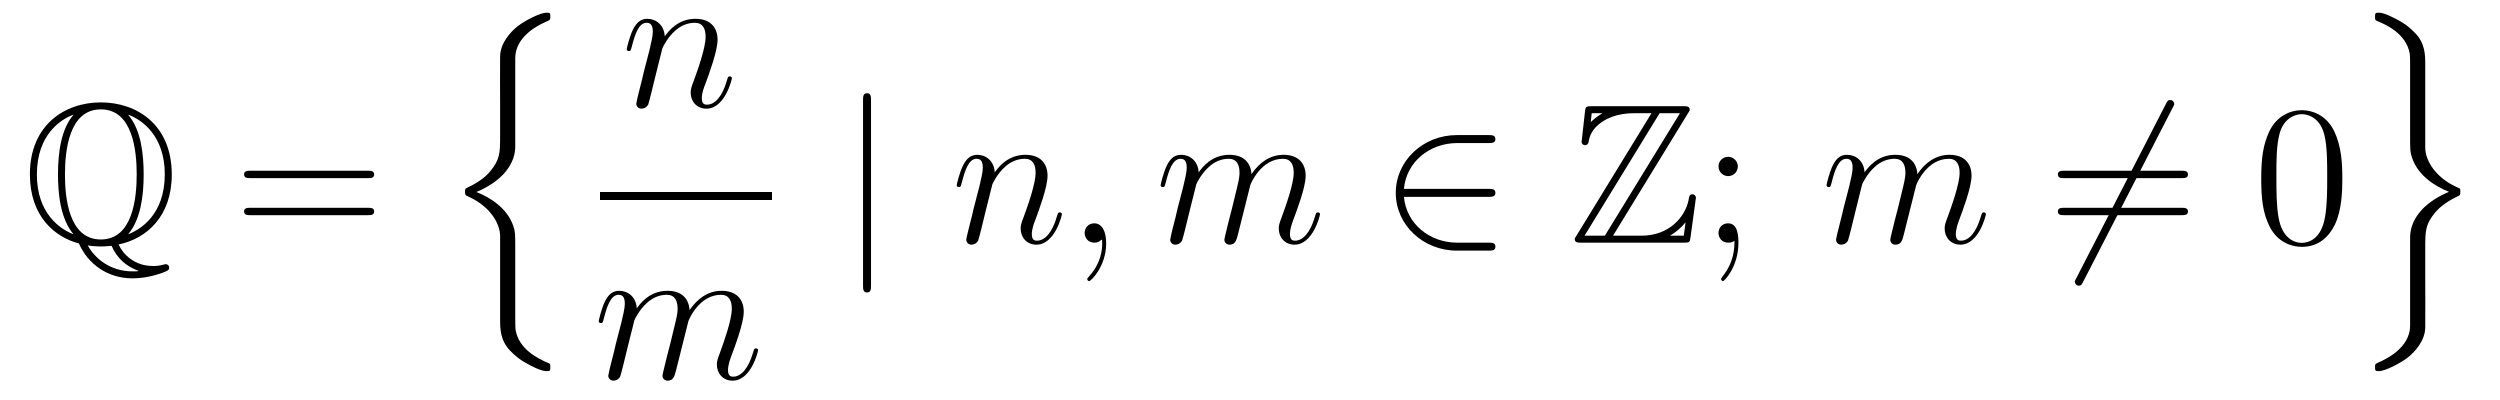
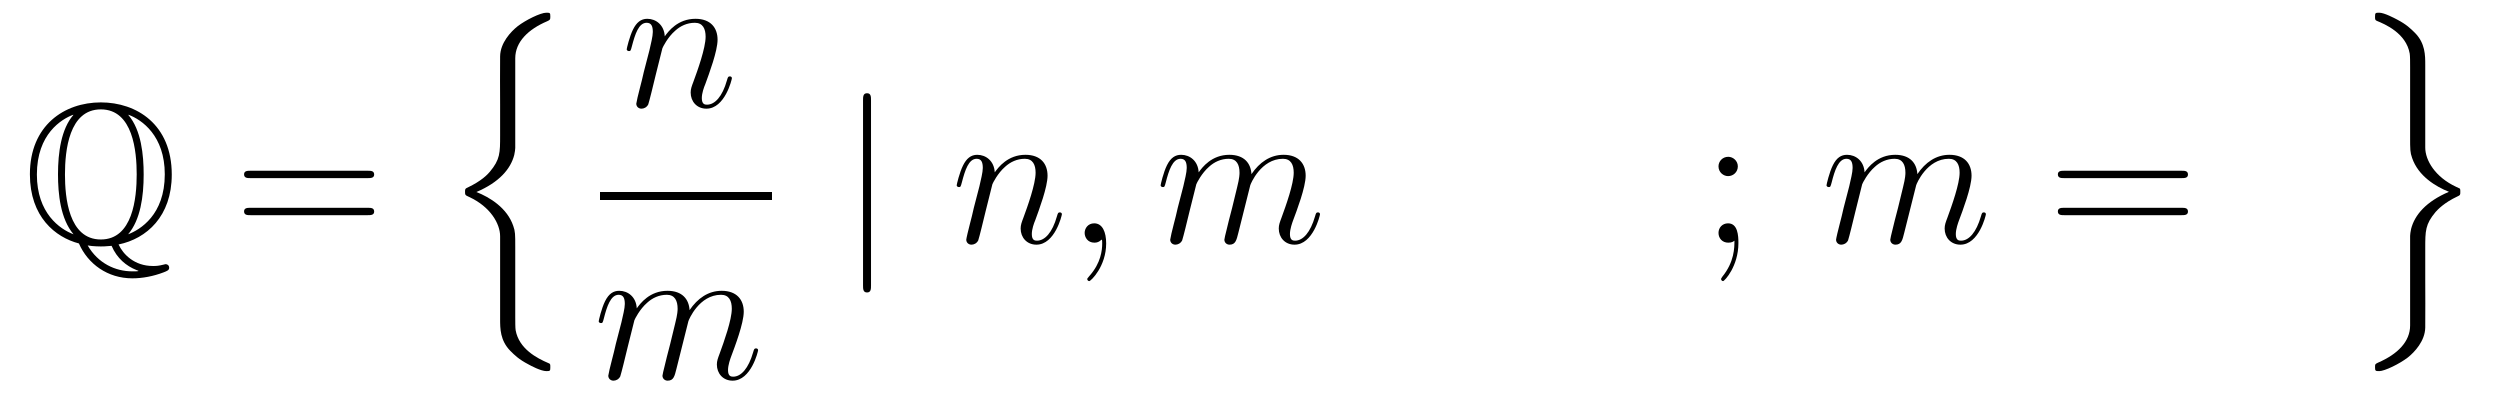
<svg xmlns="http://www.w3.org/2000/svg" height="24pt" version="1.1" viewBox="0 -24 150 24" width="150pt">
  <g id="page1">
    <g transform="matrix(1 0 0 1 -127 643)">
      <path d="M134.114 -652.332C135.8 -652.679 137.306 -654.018 137.306 -656.528C137.306 -659.541 135.19 -660.856 133.05 -660.856C130.863 -660.856 128.794 -659.481 128.794 -656.54C128.794 -653.982 130.325 -652.763 131.735 -652.392C132.273 -651.161 133.457 -650.3 134.939 -650.3C135.537 -650.3 136.194 -650.42 136.816 -650.659C137.031 -650.742 137.15 -650.79 137.15 -650.934S137.043 -651.149 136.947 -651.149C136.923 -651.149 136.911 -651.149 136.827 -651.125C136.493 -651.041 136.362 -651.041 136.17 -651.041C135.07 -651.041 134.389 -651.735 134.114 -652.332ZM131.401 -660.102C130.671 -659.254 130.48 -657.855 130.48 -656.54C130.48 -655.369 130.623 -653.874 131.412 -652.942C130.587 -653.253 129.213 -654.209 129.213 -656.528C129.213 -658.967 130.695 -659.852 131.388 -660.114L131.401 -660.102ZM134.712 -660.114C135.513 -659.816 136.887 -658.859 136.887 -656.54C136.887 -654.102 135.405 -653.217 134.688 -652.942C135.429 -653.815 135.62 -655.213 135.62 -656.528C135.62 -657.7 135.477 -659.194 134.7 -660.102L134.712 -660.114ZM133.05 -652.631C131.113 -652.631 130.898 -655.166 130.898 -656.528C130.898 -657.963 131.138 -660.437 133.05 -660.437C134.987 -660.437 135.202 -657.903 135.202 -656.54C135.202 -655.106 134.963 -652.631 133.05 -652.631ZM132.261 -652.272C132.596 -652.213 133.038 -652.213 133.05 -652.213C133.11 -652.213 133.361 -652.213 133.696 -652.249C134.018 -651.496 134.58 -651.041 135.178 -650.802C135.297 -650.754 135.309 -650.754 135.309 -650.742C135.309 -650.719 135.094 -650.719 134.939 -650.719C133.923 -650.719 132.883 -651.197 132.261 -652.272Z" fill-rule="evenodd" />
      <path d="M149.067 -656.313C149.235 -656.313 149.45 -656.313 149.45 -656.528C149.45 -656.755 149.247 -656.755 149.067 -656.755H142.026C141.859 -656.755 141.644 -656.755 141.644 -656.54C141.644 -656.313 141.847 -656.313 142.026 -656.313H149.067ZM149.067 -654.09C149.235 -654.09 149.45 -654.09 149.45 -654.305C149.45 -654.532 149.247 -654.532 149.067 -654.532H142.026C141.859 -654.532 141.644 -654.532 141.644 -654.317C141.644 -654.09 141.847 -654.09 142.026 -654.09H149.067Z" fill-rule="evenodd" />
      <path d="M157.915 -652.18C157.915 -652.945 157.915 -653.112 157.795 -653.447C157.425 -654.535 156.373 -655.169 155.584 -655.479C156.959 -656.065 157.64 -656.866 157.855 -657.703C157.891 -657.846 157.915 -658.062 157.915 -658.121V-663.501C157.915 -664.493 158.704 -665.246 159.828 -665.724C160.007 -665.808 160.019 -665.82 160.019 -665.999C160.019 -666.226 160.007 -666.238 159.78 -666.238C159.433 -666.238 158.537 -665.796 158.058 -665.425C157.652 -665.103 157.018 -664.433 157.007 -663.62C156.994 -662.664 157.007 -661.696 157.007 -660.739V-658.874C157.007 -657.822 157.007 -657.428 156.385 -656.687C156.241 -656.519 155.895 -656.149 155.07 -655.754C154.914 -655.683 154.902 -655.671 154.902 -655.492C154.902 -655.3 154.914 -655.288 155.153 -655.181C156.421 -654.595 157.007 -653.579 157.007 -652.826V-647.853C157.007 -647.291 157.007 -646.574 157.616 -645.952C157.879 -645.689 158.13 -645.438 158.704 -645.139C158.847 -645.056 159.457 -644.733 159.78 -644.733C160.007 -644.733 160.019 -644.745 160.019 -644.972C160.019 -645.139 160.019 -645.175 159.911 -645.211C159.206 -645.51 158.142 -646.072 157.939 -647.183C157.915 -647.315 157.915 -647.721 157.915 -647.996V-652.18Z" fill-rule="evenodd" />
      <path d="M166.743 -664.102C166.767 -664.174 167.065 -664.772 167.508 -665.154C167.818 -665.441 168.225 -665.633 168.691 -665.633C169.169 -665.633 169.337 -665.274 169.337 -664.796C169.337 -664.114 168.847 -662.752 168.608 -662.106C168.5 -661.819 168.44 -661.664 168.44 -661.449C168.44 -660.911 168.811 -660.48 169.384 -660.48C170.496 -660.48 170.914 -662.238 170.914 -662.309C170.914 -662.369 170.867 -662.417 170.795 -662.417C170.688 -662.417 170.675 -662.381 170.616 -662.178C170.341 -661.198 169.887 -660.72 169.42 -660.72C169.301 -660.72 169.109 -660.732 169.109 -661.114C169.109 -661.413 169.241 -661.772 169.313 -661.939C169.552 -662.596 170.054 -663.935 170.054 -664.617C170.054 -665.334 169.635 -665.872 168.727 -665.872C167.663 -665.872 167.101 -665.119 166.886 -664.82C166.85 -665.501 166.36 -665.872 165.834 -665.872C165.452 -665.872 165.188 -665.645 164.985 -665.238C164.77 -664.808 164.603 -664.091 164.603 -664.043C164.603 -663.995 164.651 -663.935 164.734 -663.935C164.83 -663.935 164.842 -663.947 164.913 -664.222C165.105 -664.951 165.32 -665.633 165.798 -665.633C166.073 -665.633 166.169 -665.441 166.169 -665.083C166.169 -664.82 166.049 -664.353 165.966 -663.983L165.631 -662.692C165.583 -662.465 165.452 -661.927 165.392 -661.712C165.308 -661.401 165.177 -660.839 165.177 -660.779C165.177 -660.612 165.308 -660.48 165.488 -660.48C165.631 -660.48 165.798 -660.552 165.894 -660.732C165.918 -660.791 166.025 -661.21 166.085 -661.449L166.348 -662.525L166.743 -664.102Z" fill-rule="evenodd" />
      <path d="M163 -655H173.32V-655.48H163" />
      <path d="M165.063 -647.782C165.087 -647.854 165.385 -648.452 165.828 -648.834C166.138 -649.121 166.545 -649.313 167.011 -649.313C167.489 -649.313 167.657 -648.954 167.657 -648.476C167.657 -648.404 167.657 -648.165 167.513 -647.603L167.214 -646.372C167.119 -646.013 166.892 -645.129 166.868 -644.997C166.82 -644.818 166.748 -644.507 166.748 -644.459C166.748 -644.292 166.88 -644.16 167.059 -644.16C167.418 -644.16 167.477 -644.435 167.585 -644.866L168.302 -647.723C168.326 -647.818 168.948 -649.313 170.262 -649.313C170.741 -649.313 170.908 -648.954 170.908 -648.476C170.908 -647.807 170.442 -646.503 170.179 -645.786C170.071 -645.499 170.012 -645.344 170.012 -645.129C170.012 -644.591 170.382 -644.16 170.956 -644.16C172.068 -644.16 172.486 -645.918 172.486 -645.989C172.486 -646.049 172.438 -646.097 172.367 -646.097C172.259 -646.097 172.247 -646.061 172.187 -645.858C171.912 -644.902 171.47 -644.4 170.992 -644.4C170.872 -644.4 170.681 -644.412 170.681 -644.794C170.681 -645.105 170.824 -645.487 170.872 -645.619C171.087 -646.192 171.625 -647.603 171.625 -648.297C171.625 -649.014 171.207 -649.552 170.298 -649.552C169.497 -649.552 168.852 -649.098 168.374 -648.392C168.338 -649.038 167.943 -649.552 167.047 -649.552C165.983 -649.552 165.421 -648.799 165.206 -648.5C165.17 -649.181 164.68 -649.552 164.154 -649.552C163.808 -649.552 163.533 -649.384 163.305 -648.93C163.09 -648.5 162.923 -647.771 162.923 -647.723C162.923 -647.675 162.971 -647.615 163.054 -647.615C163.15 -647.615 163.162 -647.627 163.233 -647.902C163.413 -648.607 163.64 -649.313 164.118 -649.313C164.393 -649.313 164.489 -649.121 164.489 -648.763C164.489 -648.5 164.369 -648.033 164.286 -647.663L163.951 -646.372C163.903 -646.145 163.772 -645.607 163.712 -645.392C163.628 -645.081 163.497 -644.519 163.497 -644.459C163.497 -644.292 163.628 -644.16 163.808 -644.16C163.951 -644.16 164.118 -644.232 164.214 -644.412C164.238 -644.471 164.345 -644.89 164.405 -645.129L164.668 -646.205L165.063 -647.782Z" fill-rule="evenodd" />
      <path d="M179.261 -660.975C179.261 -661.19 179.261 -661.406 179.022 -661.406C178.782 -661.406 178.782 -661.19 178.782 -660.975V-649.882C178.782 -649.667 178.782 -649.452 179.022 -649.452C179.261 -649.452 179.261 -649.667 179.261 -649.882V-660.975Z" fill-rule="evenodd" />
      <path d="M186.542 -655.942C186.566 -656.014 186.865 -656.612 187.307 -656.994C187.618 -657.281 188.024 -657.473 188.49 -657.473C188.968 -657.473 189.136 -657.114 189.136 -656.636C189.136 -655.954 188.646 -654.592 188.407 -653.946C188.299 -653.659 188.239 -653.504 188.239 -653.289C188.239 -652.751 188.61 -652.32 189.184 -652.32C190.296 -652.32 190.714 -654.078 190.714 -654.149C190.714 -654.209 190.666 -654.257 190.594 -654.257C190.487 -654.257 190.475 -654.221 190.415 -654.018C190.14 -653.038 189.686 -652.56 189.22 -652.56C189.1 -652.56 188.909 -652.572 188.909 -652.954C188.909 -653.253 189.04 -653.612 189.112 -653.779C189.351 -654.436 189.853 -655.775 189.853 -656.457C189.853 -657.174 189.435 -657.712 188.526 -657.712C187.463 -657.712 186.901 -656.959 186.685 -656.66C186.649 -657.341 186.159 -657.712 185.633 -657.712C185.251 -657.712 184.988 -657.485 184.785 -657.078C184.569 -656.648 184.402 -655.931 184.402 -655.883C184.402 -655.835 184.45 -655.775 184.534 -655.775C184.629 -655.775 184.641 -655.787 184.713 -656.062C184.904 -656.791 185.119 -657.473 185.598 -657.473C185.873 -657.473 185.968 -657.281 185.968 -656.923C185.968 -656.66 185.848 -656.193 185.765 -655.823L185.43 -654.532C185.382 -654.305 185.251 -653.767 185.191 -653.552C185.108 -653.241 184.976 -652.679 184.976 -652.619C184.976 -652.452 185.108 -652.32 185.287 -652.32C185.43 -652.32 185.598 -652.392 185.693 -652.572C185.717 -652.631 185.825 -653.05 185.884 -653.289L186.147 -654.365L186.542 -655.942ZM193.37 -652.392C193.37 -653.086 193.144 -653.6 192.653 -653.6C192.27 -653.6 192.079 -653.289 192.079 -653.026C192.079 -652.763 192.259 -652.44 192.665 -652.44C192.821 -652.44 192.952 -652.488 193.06 -652.595C193.084 -652.619 193.096 -652.619 193.108 -652.619C193.132 -652.619 193.132 -652.452 193.132 -652.392C193.132 -651.998 193.06 -651.221 192.366 -650.444C192.235 -650.3 192.235 -650.276 192.235 -650.253C192.235 -650.193 192.295 -650.133 192.354 -650.133C192.45 -650.133 193.37 -651.018 193.37 -652.392Z" fill-rule="evenodd" />
      <path d="M198.778 -655.942C198.802 -656.014 199.1 -656.612 199.542 -656.994C199.853 -657.281 200.26 -657.473 200.725 -657.473C201.204 -657.473 201.371 -657.114 201.371 -656.636C201.371 -656.564 201.371 -656.325 201.228 -655.763L200.929 -654.532C200.833 -654.173 200.606 -653.289 200.582 -653.157C200.534 -652.978 200.462 -652.667 200.462 -652.619C200.462 -652.452 200.594 -652.32 200.773 -652.32C201.132 -652.32 201.192 -652.595 201.3 -653.026L202.016 -655.883C202.04 -655.978 202.662 -657.473 203.977 -657.473C204.455 -657.473 204.623 -657.114 204.623 -656.636C204.623 -655.967 204.156 -654.663 203.893 -653.946C203.786 -653.659 203.726 -653.504 203.726 -653.289C203.726 -652.751 204.097 -652.32 204.671 -652.32C205.782 -652.32 206.201 -654.078 206.201 -654.149C206.201 -654.209 206.153 -654.257 206.081 -654.257C205.974 -654.257 205.962 -654.221 205.902 -654.018C205.627 -653.062 205.184 -652.56 204.707 -652.56C204.587 -652.56 204.396 -652.572 204.396 -652.954C204.396 -653.265 204.539 -653.647 204.587 -653.779C204.802 -654.352 205.34 -655.763 205.34 -656.457C205.34 -657.174 204.922 -657.712 204.013 -657.712C203.212 -657.712 202.566 -657.258 202.088 -656.552C202.052 -657.198 201.658 -657.712 200.761 -657.712C199.698 -657.712 199.136 -656.959 198.92 -656.66C198.884 -657.341 198.395 -657.712 197.869 -657.712C197.522 -657.712 197.248 -657.544 197.02 -657.09C196.805 -656.66 196.638 -655.931 196.638 -655.883C196.638 -655.835 196.685 -655.775 196.769 -655.775C196.865 -655.775 196.877 -655.787 196.948 -656.062C197.128 -656.767 197.354 -657.473 197.833 -657.473C198.108 -657.473 198.204 -657.281 198.204 -656.923C198.204 -656.66 198.084 -656.193 198 -655.823L197.665 -654.532C197.618 -654.305 197.486 -653.767 197.426 -653.552C197.342 -653.241 197.212 -652.679 197.212 -652.619C197.212 -652.452 197.342 -652.32 197.522 -652.32C197.665 -652.32 197.833 -652.392 197.928 -652.572C197.952 -652.631 198.06 -653.05 198.12 -653.289L198.383 -654.365L198.778 -655.942Z" fill-rule="evenodd" />
-       <path d="M216.305 -655.189C216.508 -655.189 216.724 -655.189 216.724 -655.428C216.724 -655.668 216.508 -655.668 216.305 -655.668H211.236C211.38 -657.269 212.754 -658.417 214.44 -658.417H216.305C216.508 -658.417 216.724 -658.417 216.724 -658.656C216.724 -658.895 216.508 -658.895 216.305 -658.895H214.416C212.371 -658.895 210.746 -657.341 210.746 -655.428C210.746 -653.516 212.371 -651.962 214.416 -651.962H216.305C216.508 -651.962 216.724 -651.962 216.724 -652.201S216.508 -652.44 216.305 -652.44H214.44C212.754 -652.44 211.38 -653.587 211.236 -655.189H216.305Z" fill-rule="evenodd" />
-       <path d="M228.276 -660.198C228.384 -660.354 228.384 -660.378 228.384 -660.413C228.384 -660.628 228.205 -660.628 227.989 -660.628H222.515C222.132 -660.628 222.132 -660.593 222.096 -660.282L221.917 -658.668L221.893 -658.513C221.893 -658.345 222.024 -658.286 222.108 -658.286C222.216 -658.286 222.288 -658.369 222.312 -658.465C222.359 -658.752 222.467 -659.278 223.196 -659.732C223.878 -660.174 224.714 -660.21 225.121 -660.21H226.09L221.594 -652.87C221.486 -652.715 221.486 -652.691 221.486 -652.655C221.486 -652.44 221.678 -652.44 221.893 -652.44H228.025C228.384 -652.44 228.384 -652.464 228.432 -652.775L228.755 -655.13C228.755 -655.261 228.647 -655.345 228.552 -655.345C228.372 -655.345 228.348 -655.225 228.312 -654.986C228.109 -654.006 227.177 -652.858 225.479 -652.858H223.782L228.276 -660.198ZM222.503 -660.21H223.136V-660.198C222.814 -660.019 222.587 -659.804 222.443 -659.672L222.503 -660.21ZM226.579 -660.21H227.798L223.291 -652.858H222.072L226.579 -660.21ZM227.213 -652.87C227.548 -653.062 227.858 -653.325 228.133 -653.659C228.109 -653.42 228.085 -653.289 228.025 -652.858H227.213V-652.87Z" fill-rule="evenodd" />
      <path d="M231.27 -657.018C231.27 -657.341 230.994 -657.592 230.695 -657.592C230.348 -657.592 230.11 -657.317 230.11 -657.018C230.11 -656.66 230.408 -656.433 230.683 -656.433C231.006 -656.433 231.27 -656.684 231.27 -657.018ZM231.066 -652.56C231.066 -652.141 231.066 -651.292 230.338 -650.396C230.266 -650.3 230.266 -650.276 230.266 -650.253C230.266 -650.193 230.326 -650.133 230.384 -650.133C230.468 -650.133 231.305 -651.018 231.305 -652.416C231.305 -652.858 231.27 -653.6 230.683 -653.6C230.338 -653.6 230.11 -653.337 230.11 -653.026C230.11 -652.703 230.338 -652.44 230.695 -652.44C230.923 -652.44 231.006 -652.512 231.066 -652.56Z" fill-rule="evenodd" />
      <path d="M238.73 -655.942C238.754 -656.014 239.053 -656.612 239.496 -656.994C239.807 -657.281 240.214 -657.473 240.679 -657.473C241.157 -657.473 241.325 -657.114 241.325 -656.636C241.325 -656.564 241.325 -656.325 241.181 -655.763L240.882 -654.532C240.787 -654.173 240.559 -653.289 240.535 -653.157C240.488 -652.978 240.416 -652.667 240.416 -652.619C240.416 -652.452 240.548 -652.32 240.727 -652.32C241.086 -652.32 241.145 -652.595 241.253 -653.026L241.97 -655.883C241.994 -655.978 242.616 -657.473 243.931 -657.473C244.409 -657.473 244.577 -657.114 244.577 -656.636C244.577 -655.967 244.11 -654.663 243.847 -653.946C243.739 -653.659 243.679 -653.504 243.679 -653.289C243.679 -652.751 244.05 -652.32 244.624 -652.32C245.736 -652.32 246.154 -654.078 246.154 -654.149C246.154 -654.209 246.107 -654.257 246.035 -654.257C245.927 -654.257 245.915 -654.221 245.855 -654.018C245.58 -653.062 245.138 -652.56 244.66 -652.56C244.541 -652.56 244.349 -652.572 244.349 -652.954C244.349 -653.265 244.493 -653.647 244.541 -653.779C244.756 -654.352 245.293 -655.763 245.293 -656.457C245.293 -657.174 244.876 -657.712 243.966 -657.712C243.166 -657.712 242.52 -657.258 242.042 -656.552C242.006 -657.198 241.612 -657.712 240.715 -657.712C239.651 -657.712 239.089 -656.959 238.874 -656.66C238.838 -657.341 238.348 -657.712 237.822 -657.712C237.475 -657.712 237.2 -657.544 236.974 -657.09C236.758 -656.66 236.591 -655.931 236.591 -655.883C236.591 -655.835 236.639 -655.775 236.723 -655.775C236.818 -655.775 236.83 -655.787 236.902 -656.062C237.08 -656.767 237.308 -657.473 237.786 -657.473C238.061 -657.473 238.157 -657.281 238.157 -656.923C238.157 -656.66 238.037 -656.193 237.954 -655.823L237.619 -654.532C237.571 -654.305 237.439 -653.767 237.38 -653.552C237.296 -653.241 237.164 -652.679 237.164 -652.619C237.164 -652.452 237.296 -652.32 237.475 -652.32C237.619 -652.32 237.786 -652.392 237.882 -652.572C237.906 -652.631 238.014 -653.05 238.073 -653.289L238.337 -654.365L238.73 -655.942Z" fill-rule="evenodd" />
-       <path d="M257.358 -660.533C257.454 -660.7 257.454 -660.724 257.454 -660.76C257.454 -660.844 257.382 -660.999 257.215 -660.999C257.071 -660.999 257.035 -660.927 256.952 -660.76L251.585 -650.324C251.489 -650.157 251.489 -650.133 251.489 -650.097C251.489 -650.001 251.573 -649.858 251.728 -649.858C251.872 -649.858 251.908 -649.93 251.992 -650.097L257.358 -660.533Z" fill-rule="evenodd" />
      <path d="M257.897 -656.313C258.064 -656.313 258.278 -656.313 258.278 -656.528C258.278 -656.755 258.076 -656.755 257.897 -656.755H250.855C250.688 -656.755 250.472 -656.755 250.472 -656.54C250.472 -656.313 250.676 -656.313 250.855 -656.313H257.897ZM257.897 -654.09C258.064 -654.09 258.278 -654.09 258.278 -654.305C258.278 -654.532 258.076 -654.532 257.897 -654.532H250.855C250.688 -654.532 250.472 -654.532 250.472 -654.317C250.472 -654.09 250.676 -654.09 250.855 -654.09H257.897Z" fill-rule="evenodd" />
-       <path d="M267.54 -656.265C267.54 -657.258 267.48 -658.226 267.05 -659.134C266.56 -660.127 265.699 -660.389 265.114 -660.389C264.42 -660.389 263.572 -660.043 263.129 -659.051C262.794 -658.297 262.674 -657.556 262.674 -656.265C262.674 -655.106 262.758 -654.233 263.189 -653.384C263.654 -652.476 264.48 -652.189 265.102 -652.189C266.142 -652.189 266.738 -652.811 267.085 -653.504C267.516 -654.4 267.54 -655.572 267.54 -656.265ZM265.102 -652.428C264.719 -652.428 263.941 -652.643 263.714 -653.946C263.584 -654.663 263.584 -655.572 263.584 -656.409C263.584 -657.389 263.584 -658.273 263.774 -658.979C263.977 -659.78 264.587 -660.15 265.102 -660.15C265.555 -660.15 266.249 -659.875 266.476 -658.848C266.632 -658.166 266.632 -657.222 266.632 -656.409C266.632 -655.608 266.632 -654.699 266.5 -653.97C266.273 -652.655 265.52 -652.428 265.102 -652.428Z" fill-rule="evenodd" />
      <path d="M272.515 -652.097C272.515 -653.148 272.515 -653.543 273.137 -654.284C273.268 -654.427 273.638 -654.834 274.452 -655.217C274.607 -655.288 274.619 -655.3 274.619 -655.479C274.619 -655.611 274.619 -655.635 274.595 -655.683C274.583 -655.695 274.571 -655.695 274.368 -655.79C273.113 -656.376 272.515 -657.38 272.515 -658.145V-663.118C272.515 -663.68 272.515 -664.397 271.906 -665.019C271.642 -665.282 271.391 -665.533 270.817 -665.832C270.698 -665.892 270.065 -666.238 269.754 -666.238C269.526 -666.238 269.502 -666.226 269.502 -665.999C269.502 -665.844 269.502 -665.796 269.61 -665.748C270.077 -665.557 271.368 -665.019 271.583 -663.787C271.607 -663.656 271.607 -663.25 271.607 -662.975V-658.791C271.607 -658.026 271.607 -657.858 271.726 -657.524C272.096 -656.436 273.149 -655.802 273.937 -655.492C272.563 -654.906 271.882 -654.105 271.667 -653.268C271.631 -653.125 271.607 -652.909 271.607 -652.85V-647.47C271.607 -646.502 270.853 -645.749 269.694 -645.247C269.514 -645.163 269.502 -645.151 269.502 -644.972C269.502 -644.745 269.526 -644.733 269.754 -644.733C270.077 -644.733 270.961 -645.163 271.463 -645.546C271.87 -645.868 272.503 -646.538 272.515 -647.351C272.527 -648.307 272.515 -649.275 272.515 -650.232V-652.097Z" fill-rule="evenodd" />
    </g>
  </g>
</svg>